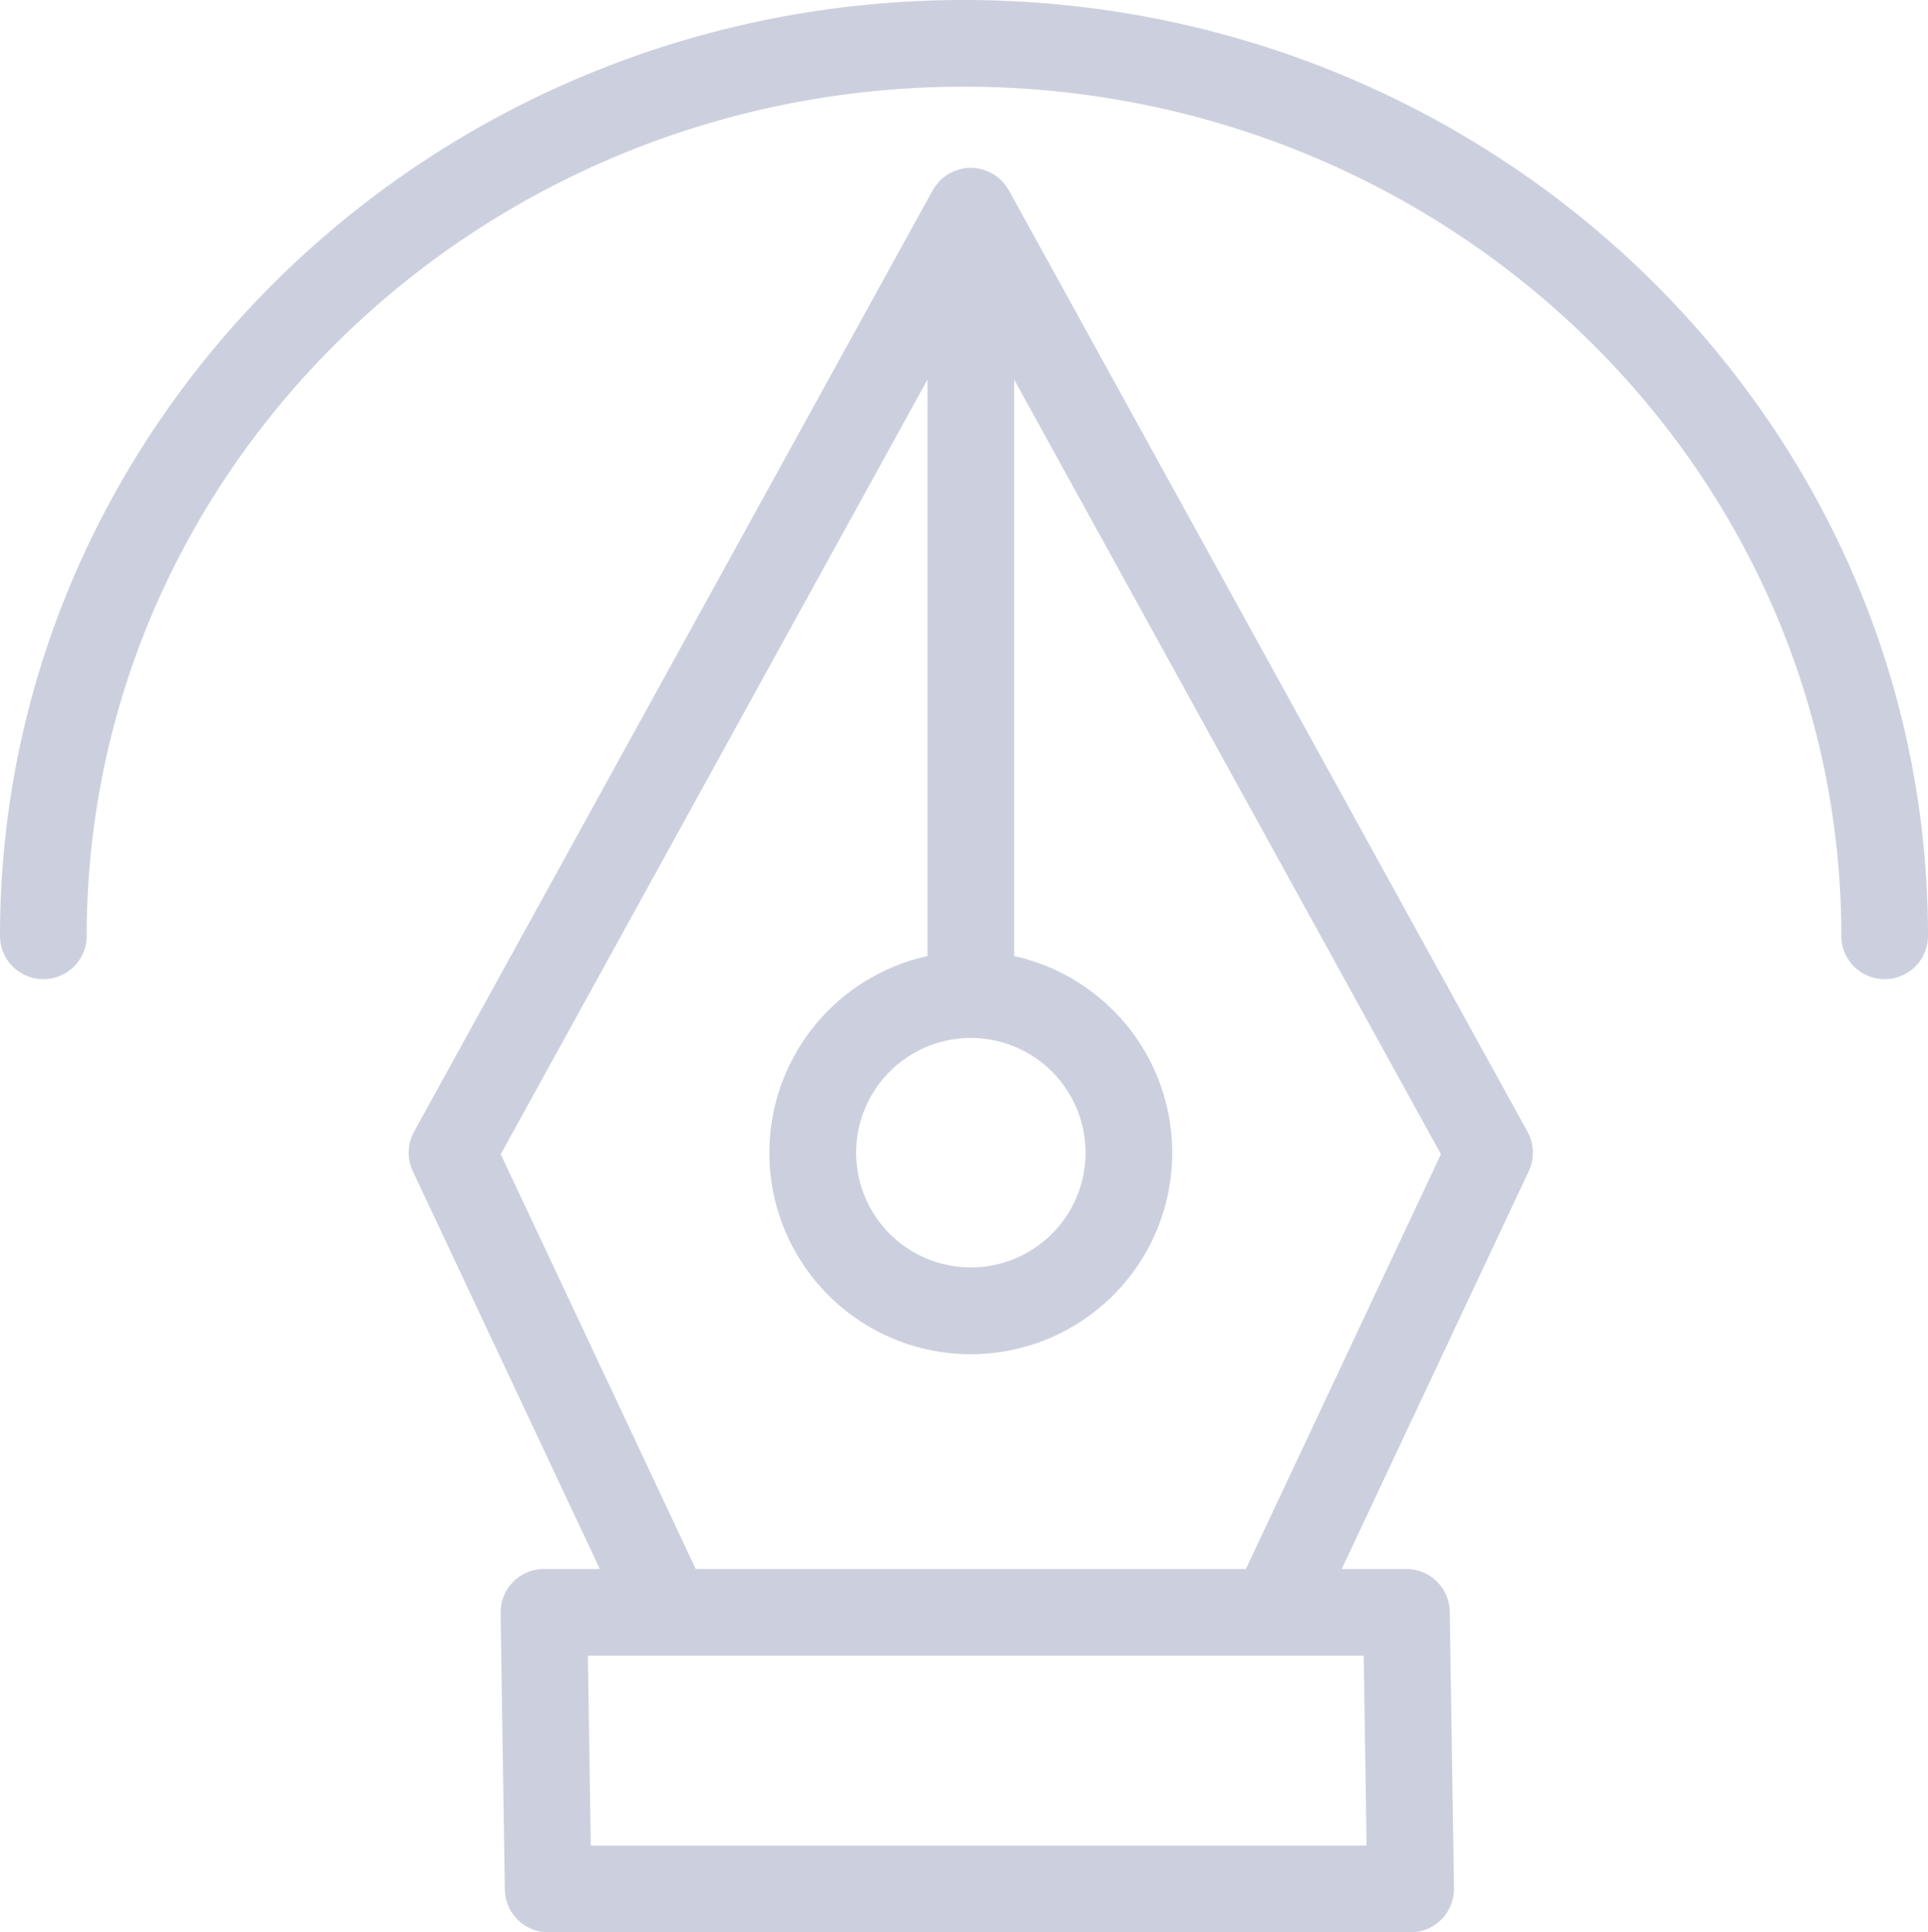
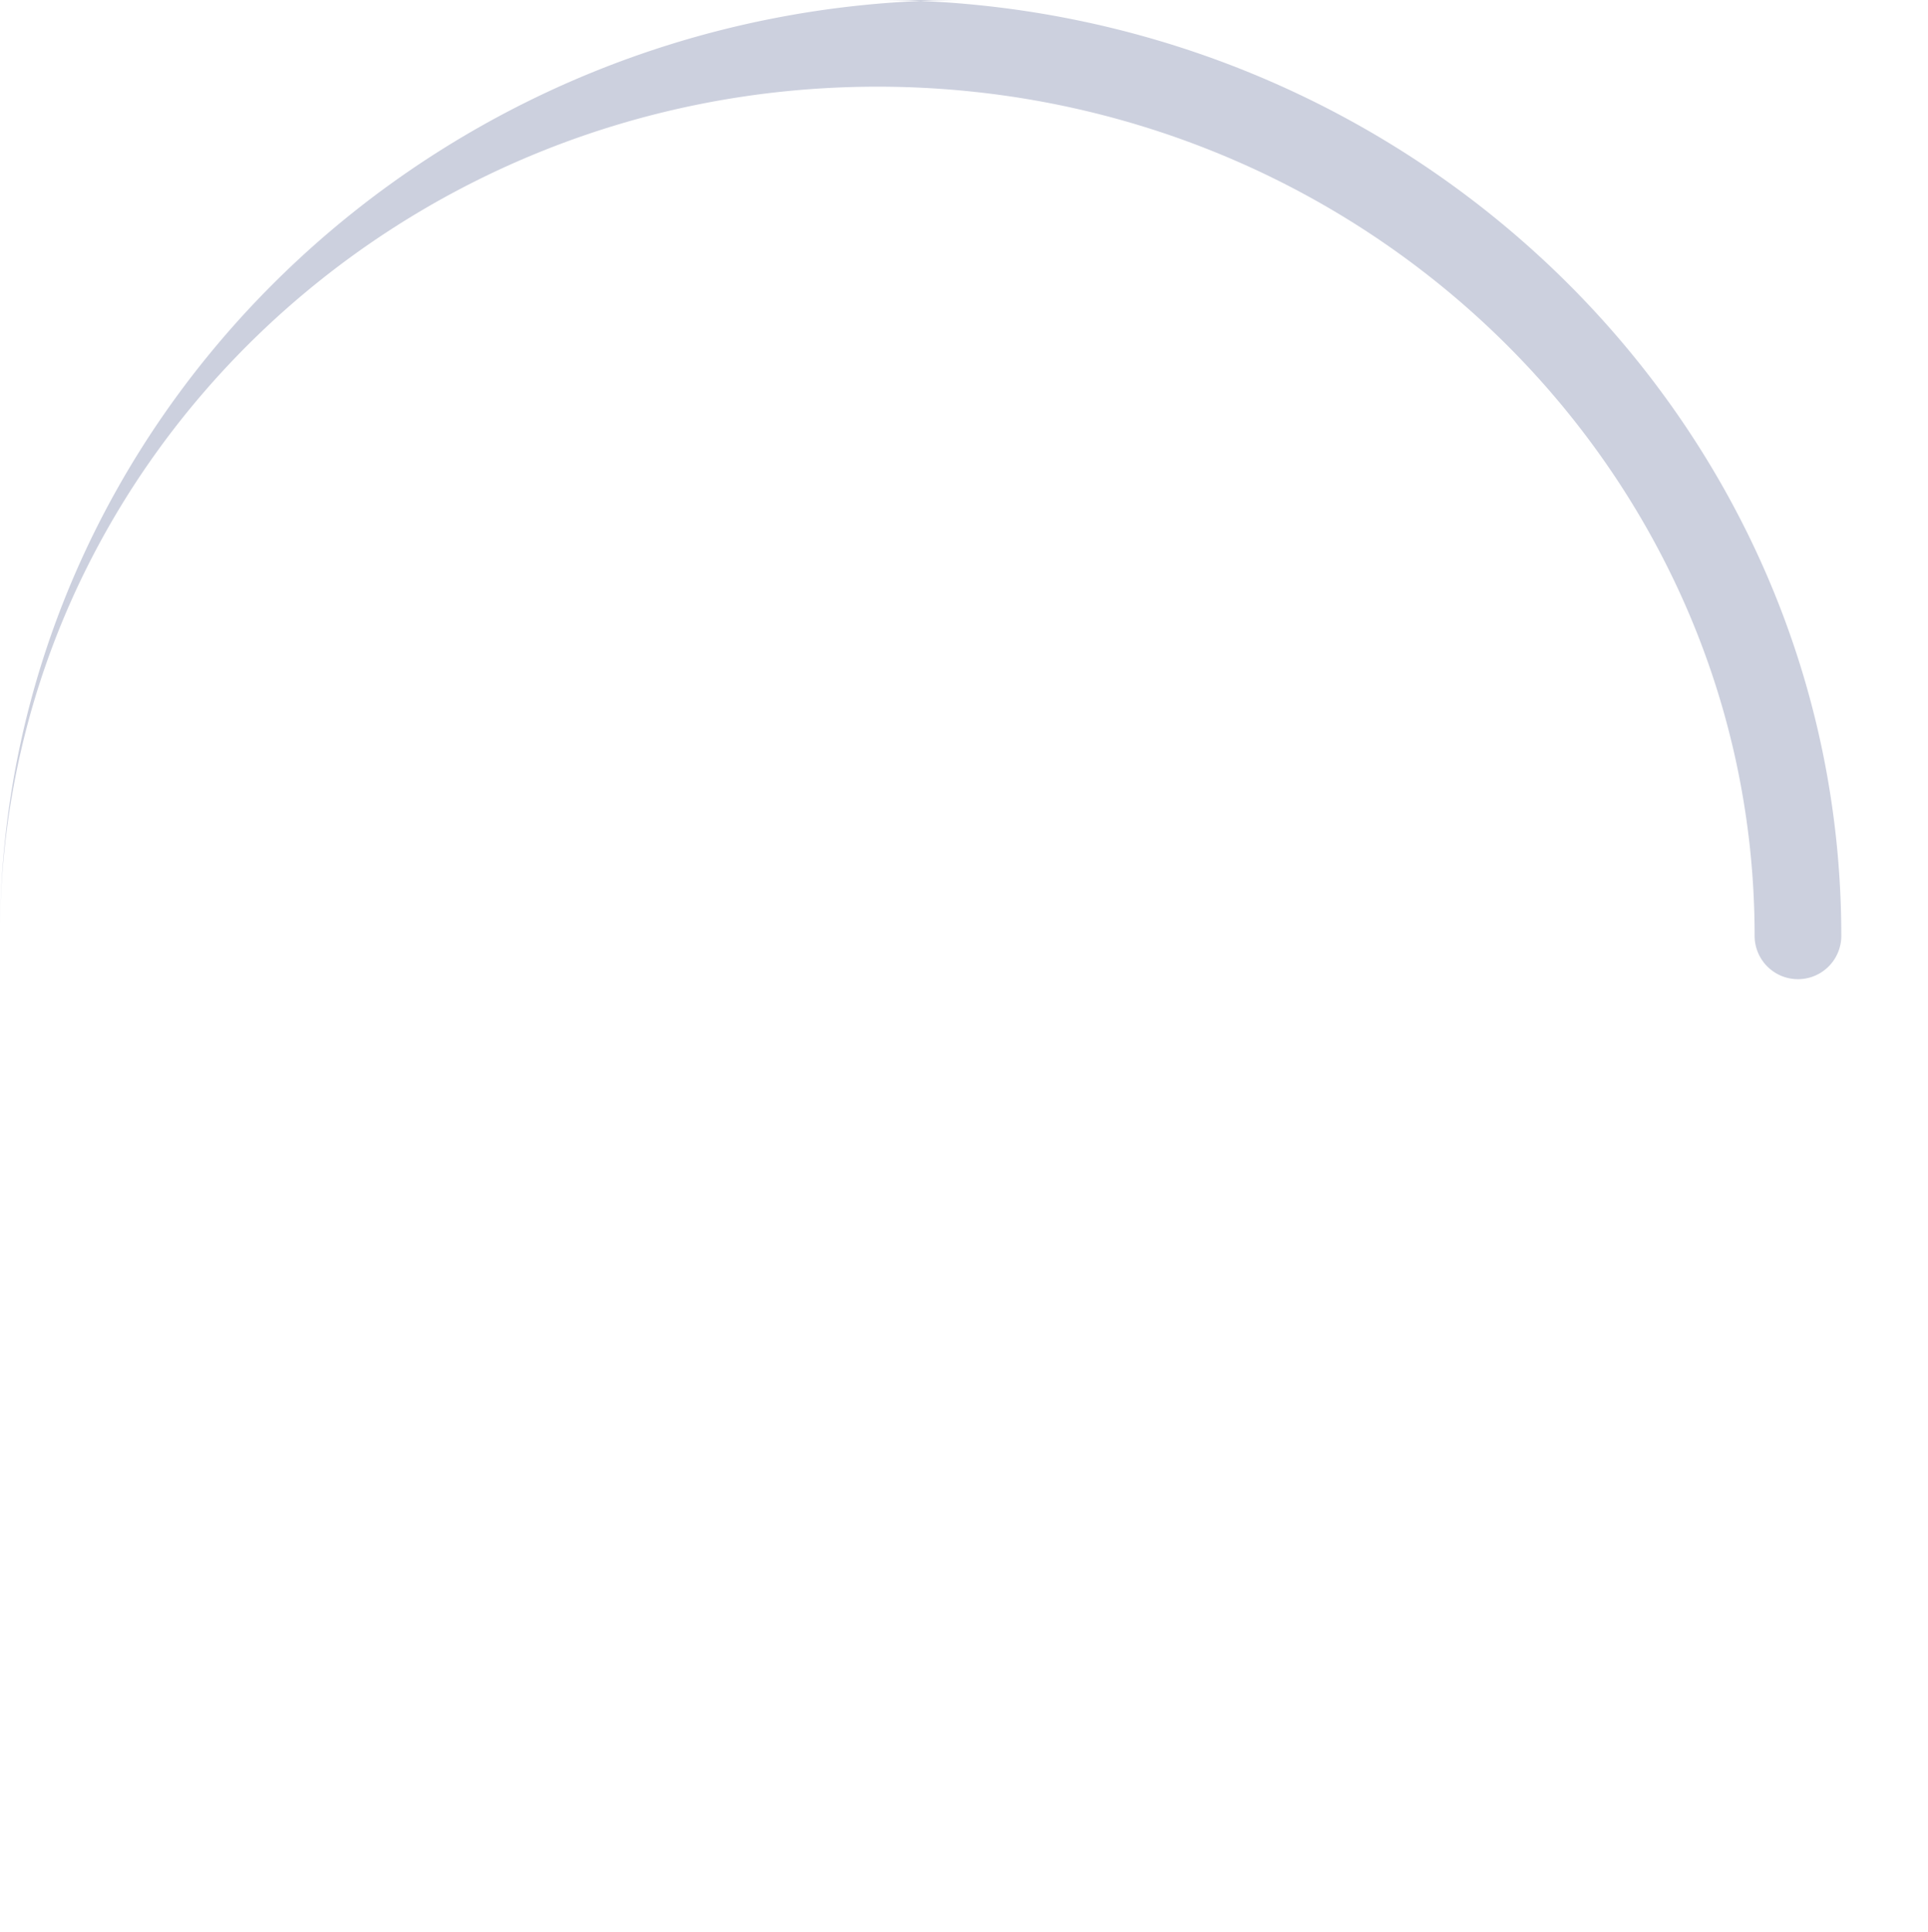
<svg xmlns="http://www.w3.org/2000/svg" id="Сгруппировать_39" data-name="Сгруппировать 39" width="71.448" height="71.6" viewBox="0 0 71.448 71.6">
-   <path id="Контур_1063" data-name="Контур 1063" d="M206.857,1407.712H186.47l-7.226-15.369,15.813-28.705V1385a7.464,7.464,0,1,0,3.212,0v-21.364l15.816,28.705Zm4.473,10.248h-28.75l-.107-7.036h28.75Zm-14.666-29.926a4.251,4.251,0,1,1-4.251,4.251,4.255,4.255,0,0,1,4.251-4.251m1.407-31.416c-.009-.015-.022-.026-.03-.038a1.511,1.511,0,0,0-.21-.282.256.256,0,0,0-.024-.03,1.527,1.527,0,0,0-.3-.235c-.028-.017-.055-.032-.085-.047a1.493,1.493,0,0,0-.272-.115c-.034-.011-.066-.022-.1-.03a1.54,1.54,0,0,0-.387-.054,1.573,1.573,0,0,0-.389.054c-.034.008-.066.019-.1.03a1.429,1.429,0,0,0-.271.115c-.03.015-.06.03-.088.047a1.693,1.693,0,0,0-.3.235.218.218,0,0,0-.023.03,1.589,1.589,0,0,0-.21.282.227.227,0,0,0-.028.038l-19.224,34.891a1.614,1.614,0,0,0-.047,1.46l6.933,14.742h-2.077a1.606,1.606,0,0,0-1.6,1.631l.156,10.249a1.607,1.607,0,0,0,1.605,1.582h31.962a1.606,1.606,0,0,0,1.607-1.631l-.156-10.248a1.607,1.607,0,0,0-1.605-1.582h-2.4l6.933-14.742a1.611,1.611,0,0,0-.047-1.46Z" transform="translate(-160.687 -1349.572)" fill="#ccd0de" />
-   <path id="Контур_1064" data-name="Контур 1064" d="M175.192,1340.866c-19.7,0-35.724,15.557-35.724,34.678a1.606,1.606,0,1,0,3.213,0c0-17.35,14.584-31.466,32.511-31.466s32.512,14.116,32.512,31.466a1.606,1.606,0,1,0,3.212,0c0-19.121-16.025-34.678-35.724-34.678" transform="translate(-139.468 -1340.866)" fill="#ccd0de" />
+   <path id="Контур_1064" data-name="Контур 1064" d="M175.192,1340.866c-19.7,0-35.724,15.557-35.724,34.678c0-17.35,14.584-31.466,32.511-31.466s32.512,14.116,32.512,31.466a1.606,1.606,0,1,0,3.212,0c0-19.121-16.025-34.678-35.724-34.678" transform="translate(-139.468 -1340.866)" fill="#ccd0de" />
</svg>